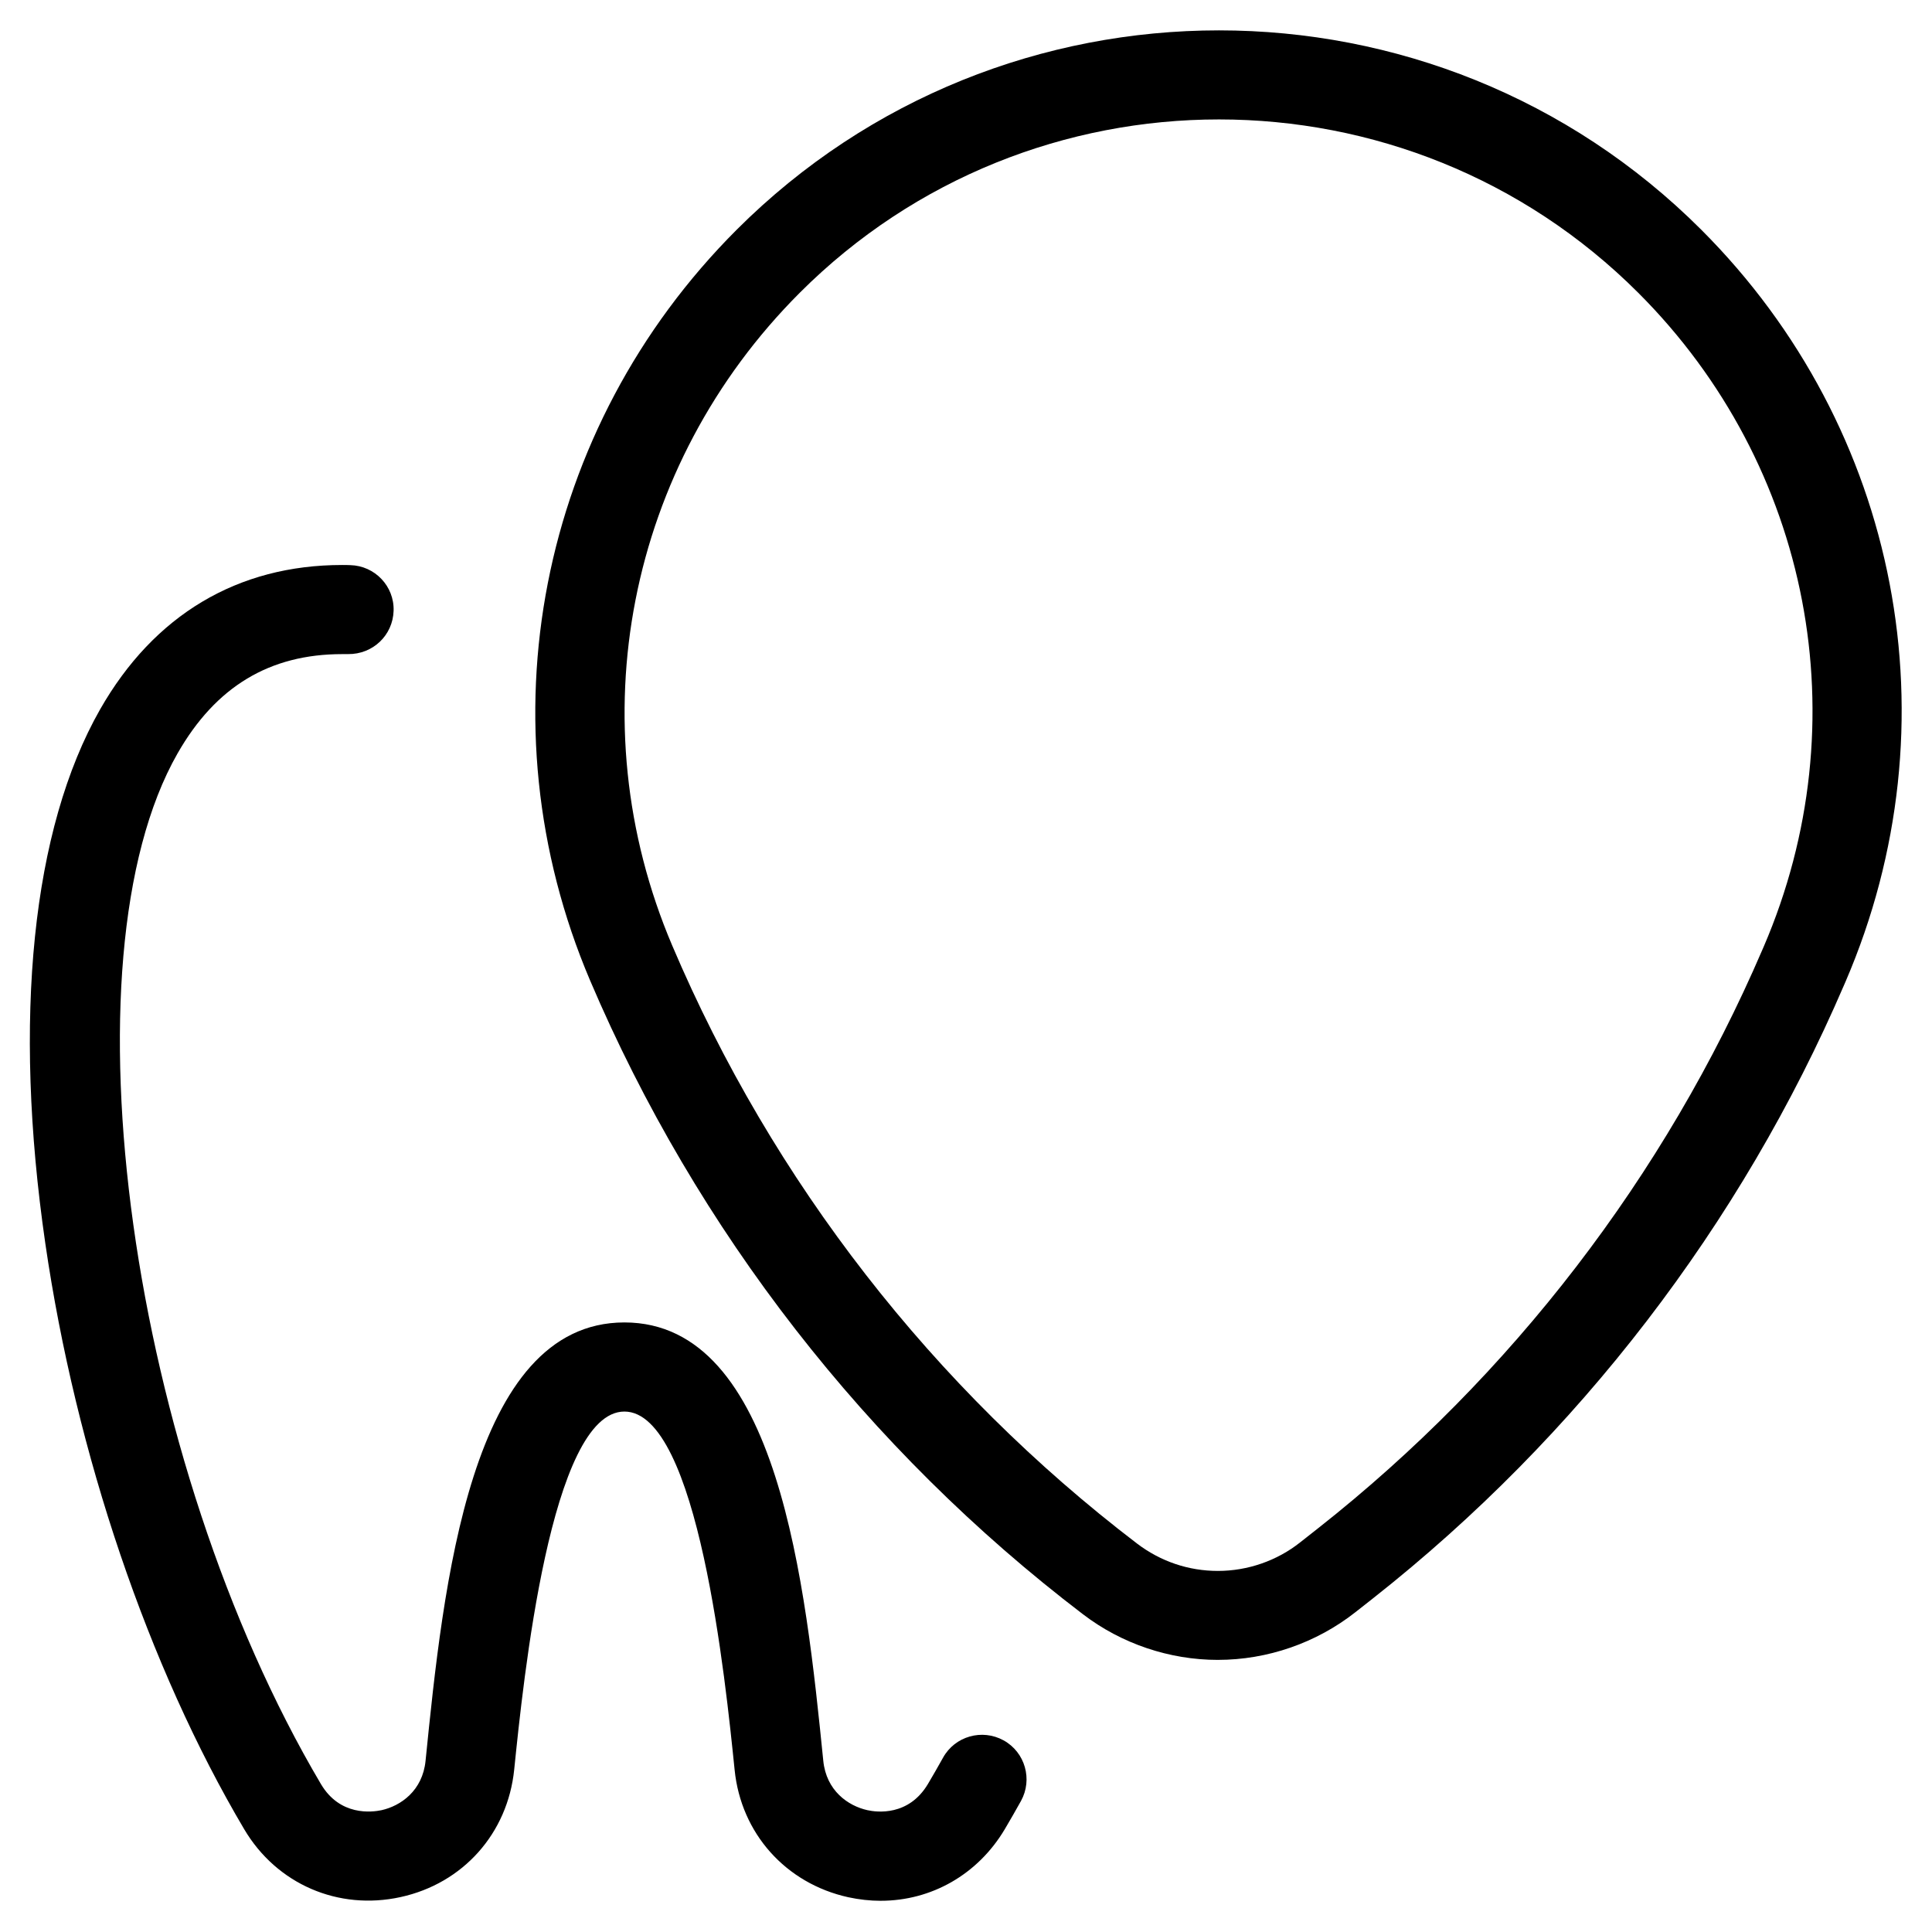
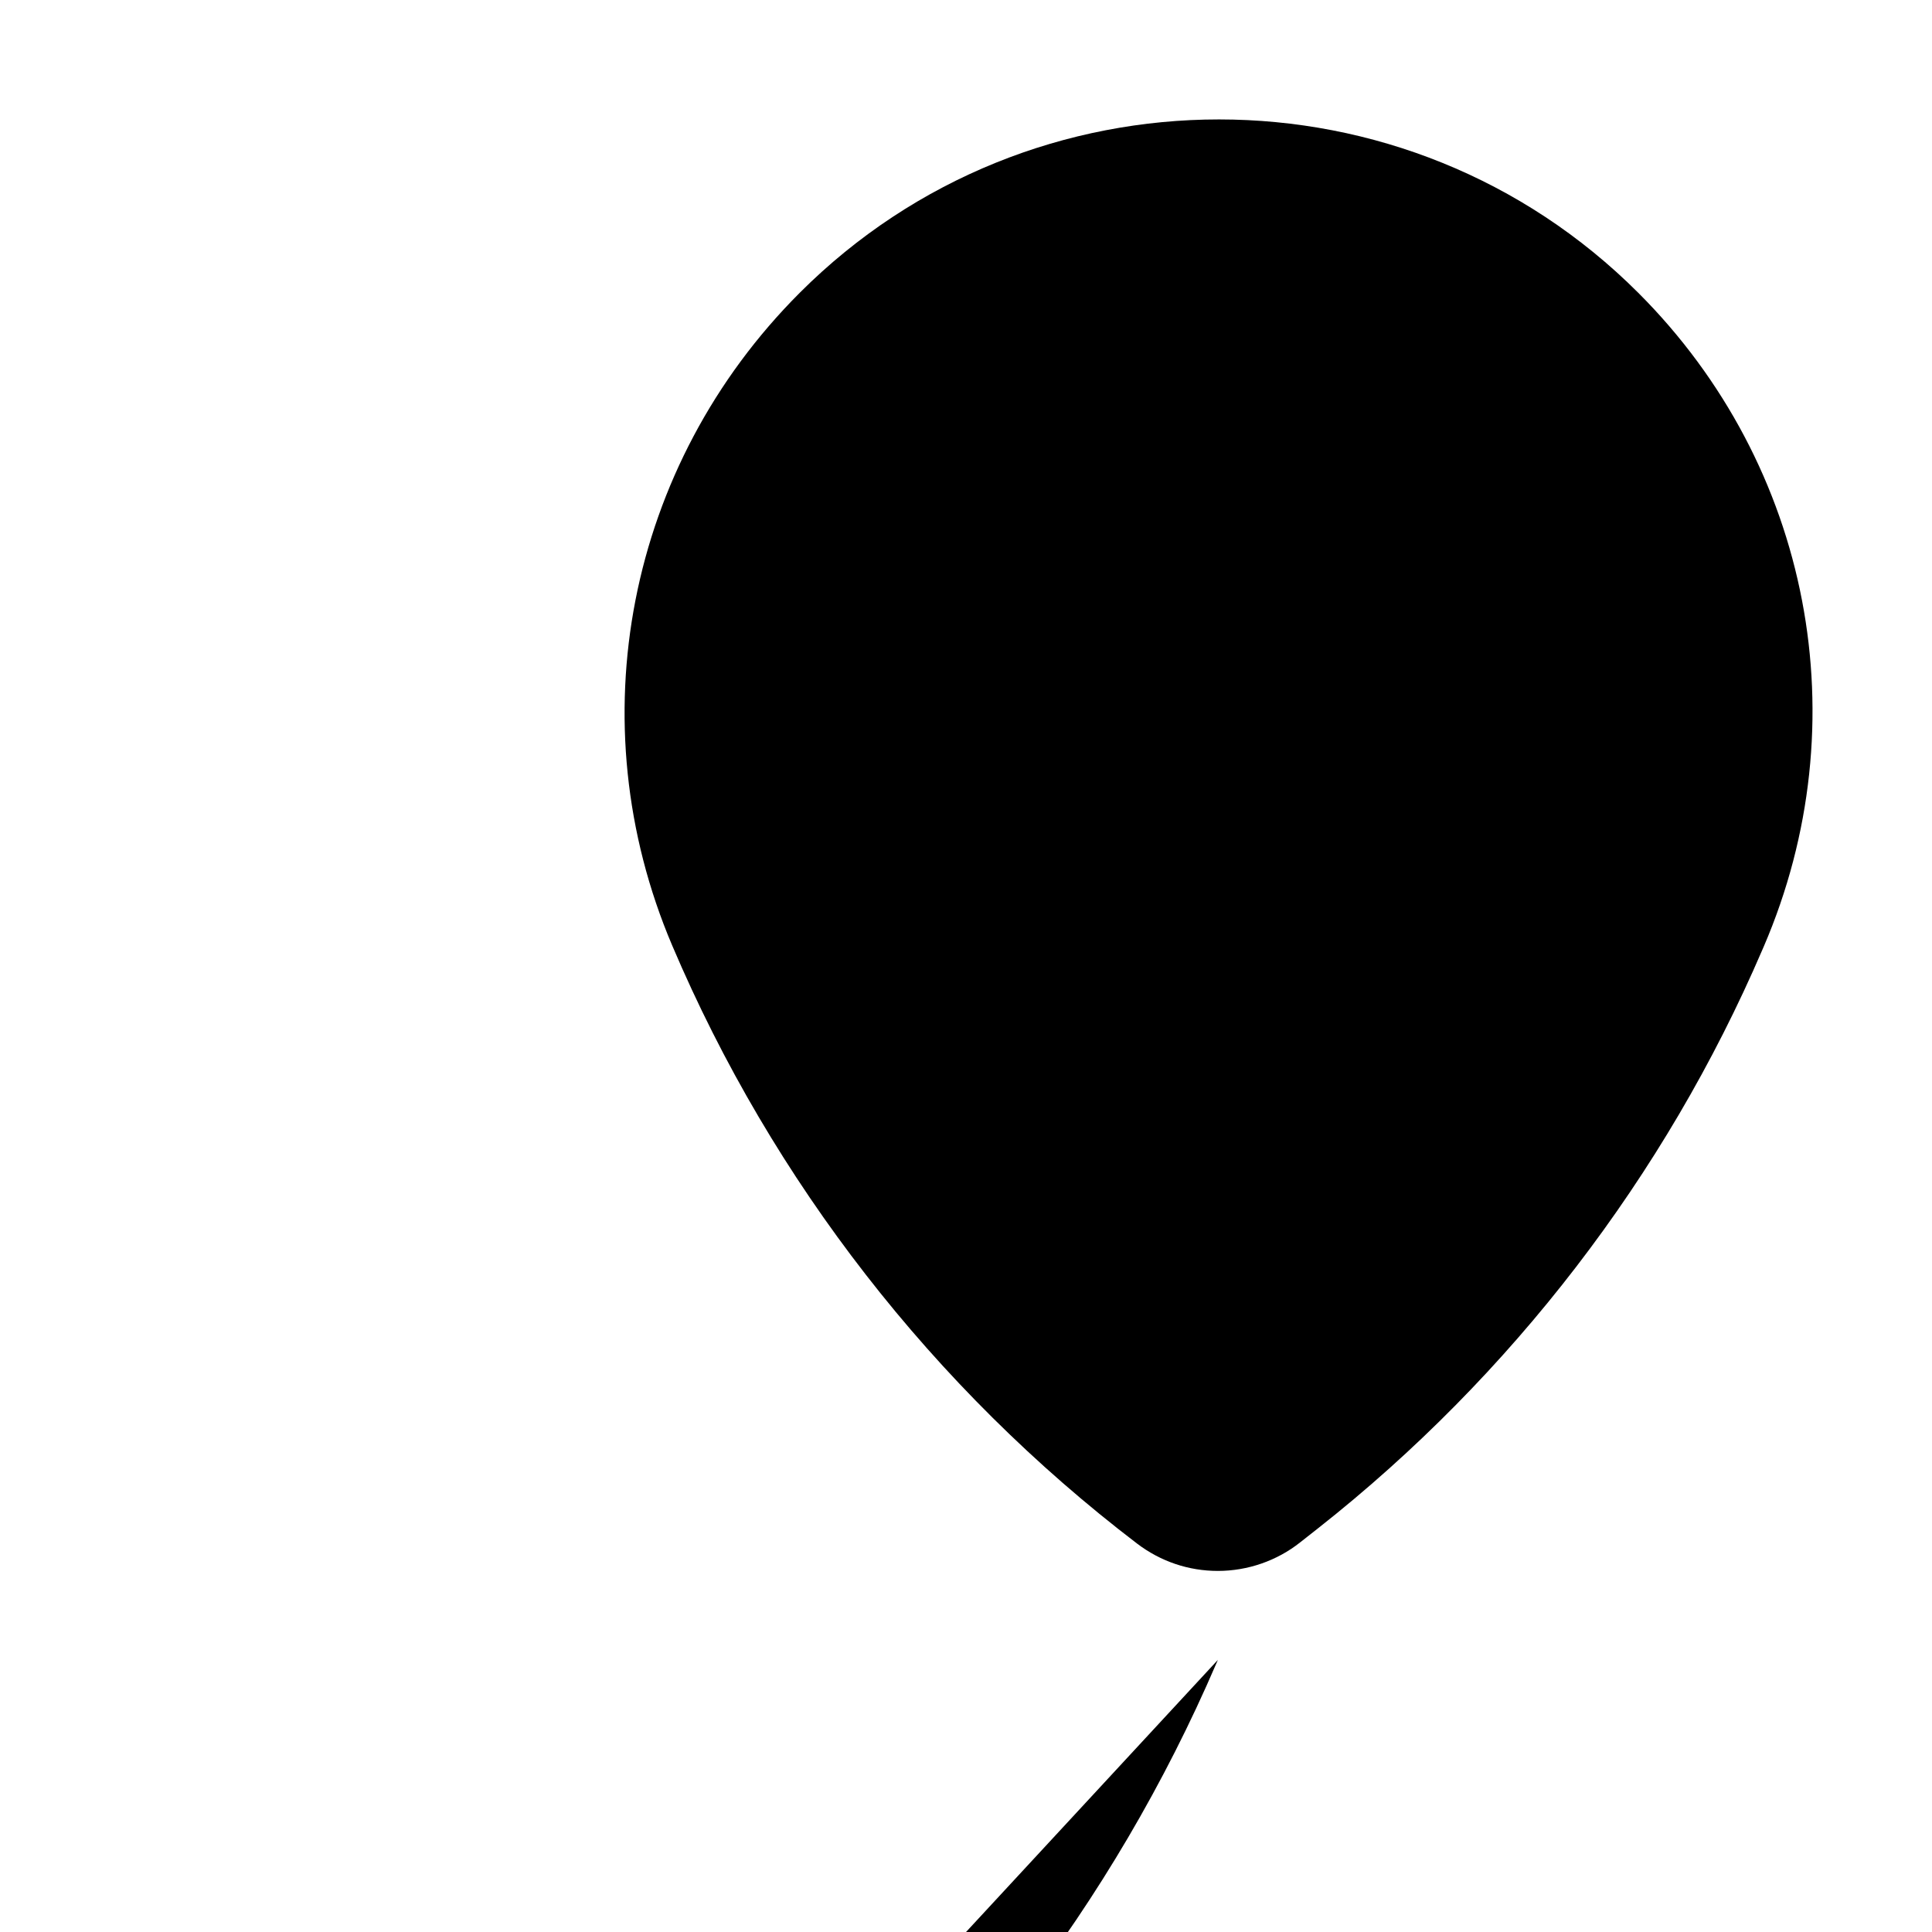
<svg xmlns="http://www.w3.org/2000/svg" fill="#000000" width="800px" height="800px" version="1.1" viewBox="144 144 512 512">
  <g>
-     <path d="m377.41 647.73c-2.832 0-5.707-0.316-8.621-0.945-16.57-3.66-28.418-16.926-30.109-33.77-2.402-23.5-9.645-94.938-29.207-94.938s-26.805 71.438-29.207 94.898c-1.73 16.887-13.539 30.148-30.109 33.77-16.531 3.621-32.828-3.426-41.445-17.988-25.387-42.902-44.594-99.5-52.703-155.23-8.66-59.629-3.504-109.89 14.523-141.54 14.289-25.031 36.449-38.258 64.16-38.258 0.707 0 1.418 0 2.125 0.039 6.535 0.156 11.691 5.59 11.492 12.082-0.195 6.496-5.473 11.57-12.082 11.492l-1.535 0.004c-19.246 0-33.535 8.621-43.648 26.332-31.172 54.633-12.715 187.32 37.984 273.08 5.078 8.621 13.578 7.477 16.059 6.965 5.117-1.141 10.902-5.156 11.691-13.105 4.676-46.25 11.762-116.16 52.695-116.16s48.02 69.902 52.703 116.15c0.789 7.949 6.574 11.965 11.691 13.105 2.481 0.551 10.941 1.652 16.059-6.965 1.34-2.281 2.676-4.566 3.977-6.926 3.148-5.707 10.352-7.754 16.059-4.606 5.707 3.148 7.754 10.352 4.606 16.059-1.418 2.519-2.832 5.039-4.289 7.477-7.164 12.047-19.484 18.973-32.867 18.973z" />
-     <path d="m466.75 583.89c-12.832 0-25.543-4.289-35.738-12.082-57.27-43.652-102.42-101.75-130.64-167.99-29.008-68.211-13.777-146.3 38.848-198.93 70.492-70.453 185.15-70.453 255.64 0 52.664 52.664 67.66 130.87 38.219 199.28l-0.395 0.906c-27.316 63.488-70.453 119.62-124.69 162.4l-4.801 3.777c-10.355 8.148-23.305 12.637-36.449 12.637zm-110.8-362.31c-45.777 45.777-59.039 113.67-33.809 172.99 26.566 62.504 69.195 117.29 123.2 158.5 6.219 4.723 13.617 7.242 21.41 7.242 7.871 0 15.664-2.676 21.844-7.598l4.801-3.777c51.168-40.344 91.867-93.285 117.61-153.15l0.395-0.906c25.586-59.473 12.555-127.49-33.219-173.26-61.281-61.285-160.98-61.285-222.23-0.043z" />
+     <path d="m466.75 583.89l-0.395 0.906c-27.316 63.488-70.453 119.62-124.69 162.4l-4.801 3.777c-10.355 8.148-23.305 12.637-36.449 12.637zm-110.8-362.31c-45.777 45.777-59.039 113.67-33.809 172.99 26.566 62.504 69.195 117.29 123.2 158.5 6.219 4.723 13.617 7.242 21.41 7.242 7.871 0 15.664-2.676 21.844-7.598l4.801-3.777c51.168-40.344 91.867-93.285 117.61-153.15l0.395-0.906c25.586-59.473 12.555-127.49-33.219-173.26-61.281-61.285-160.98-61.285-222.23-0.043z" />
  </g>
</svg>